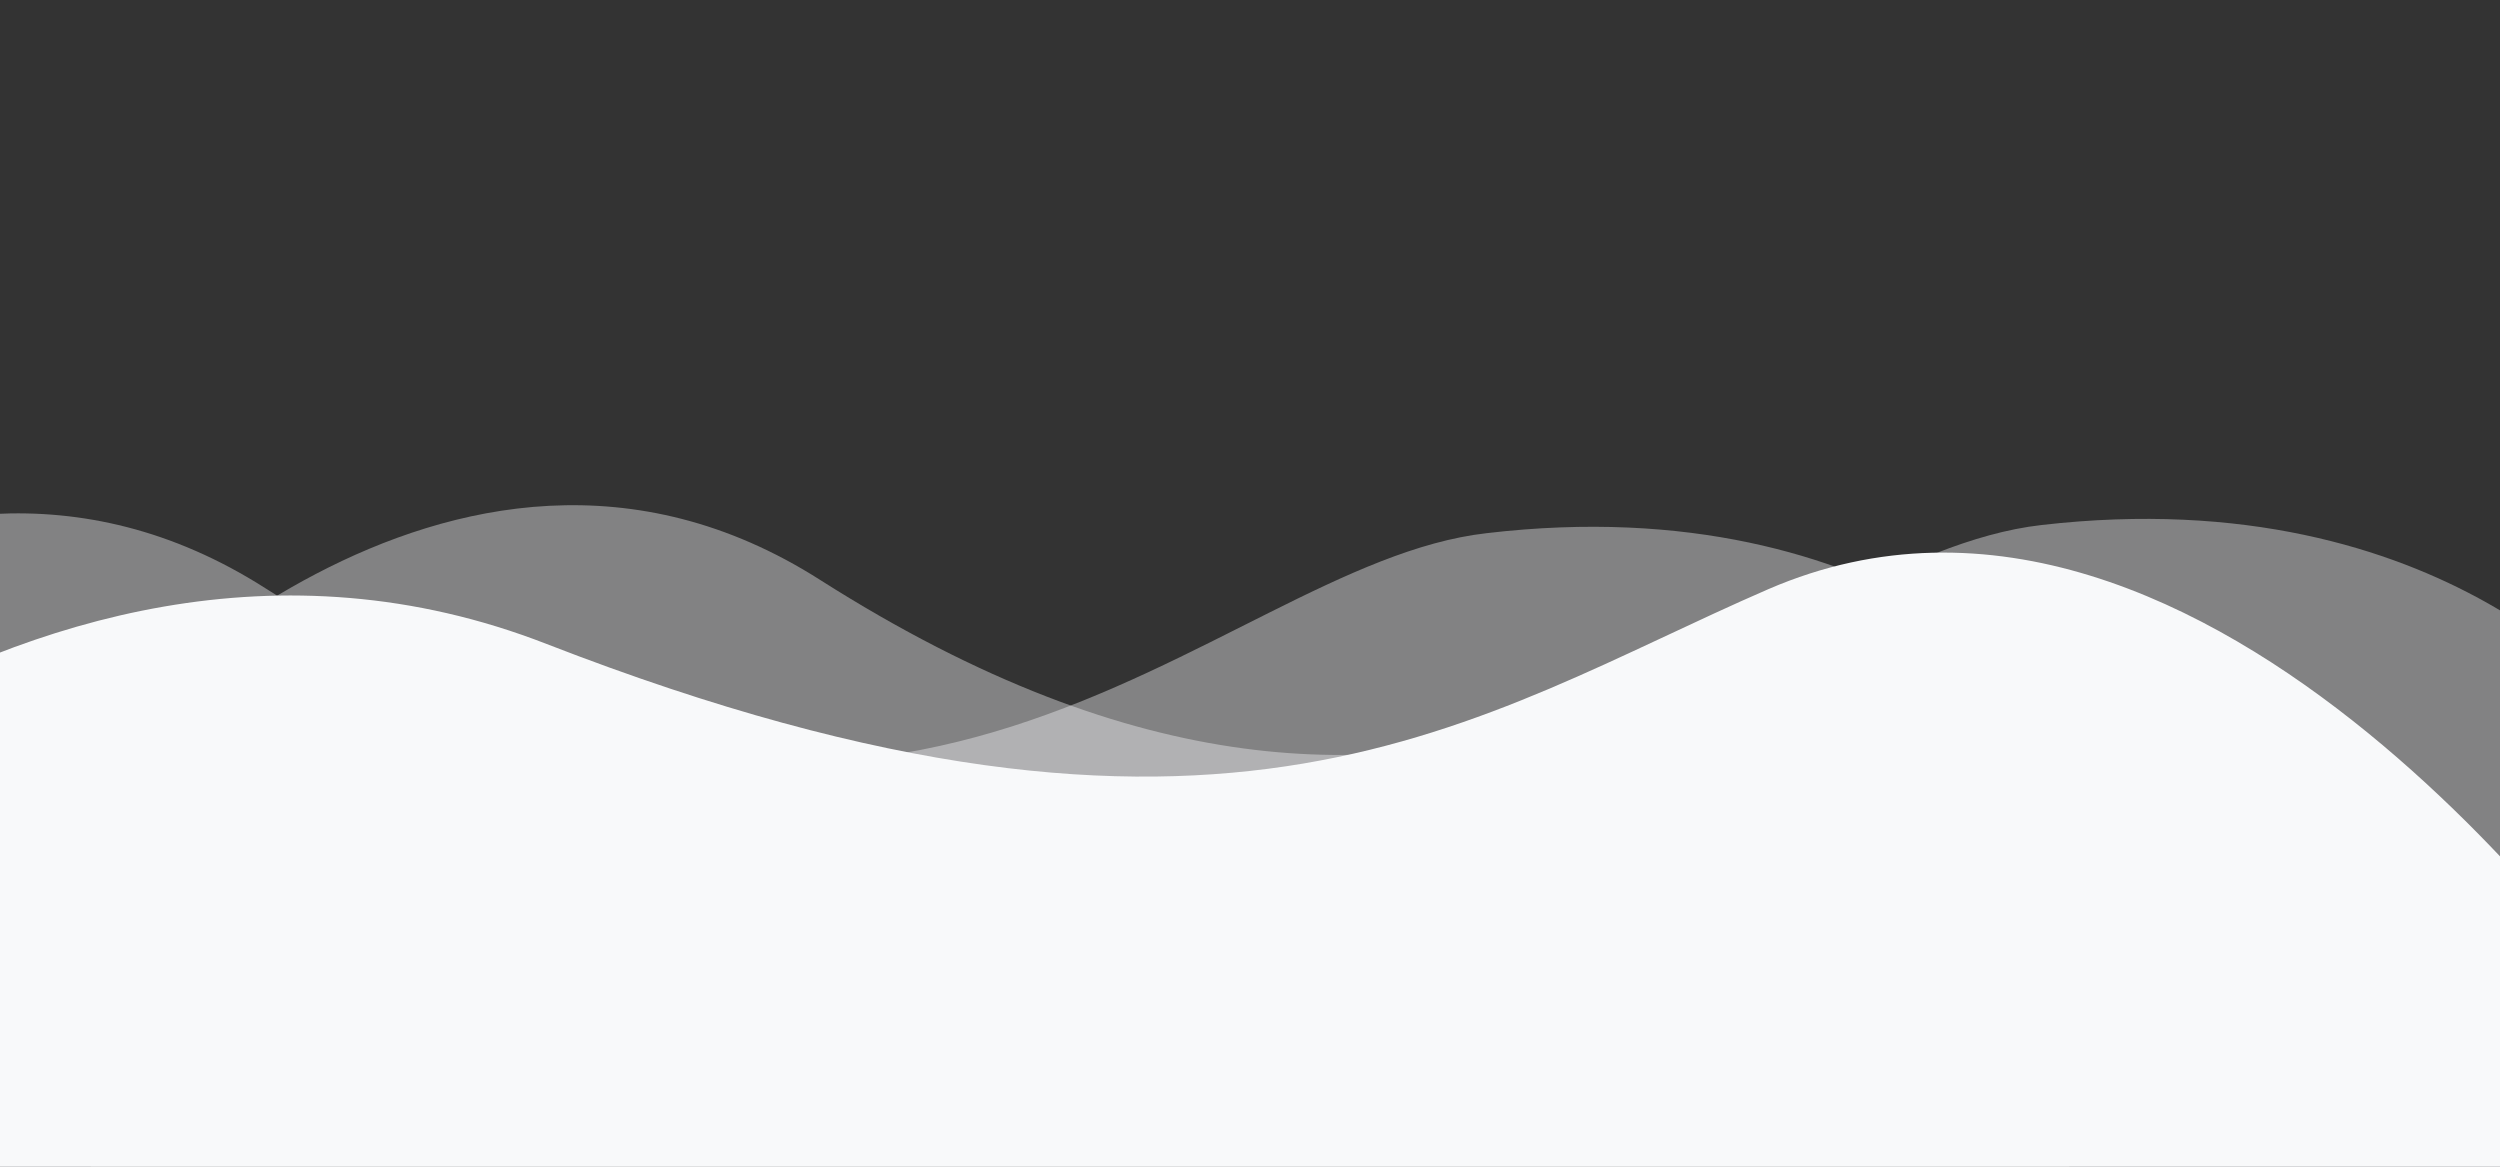
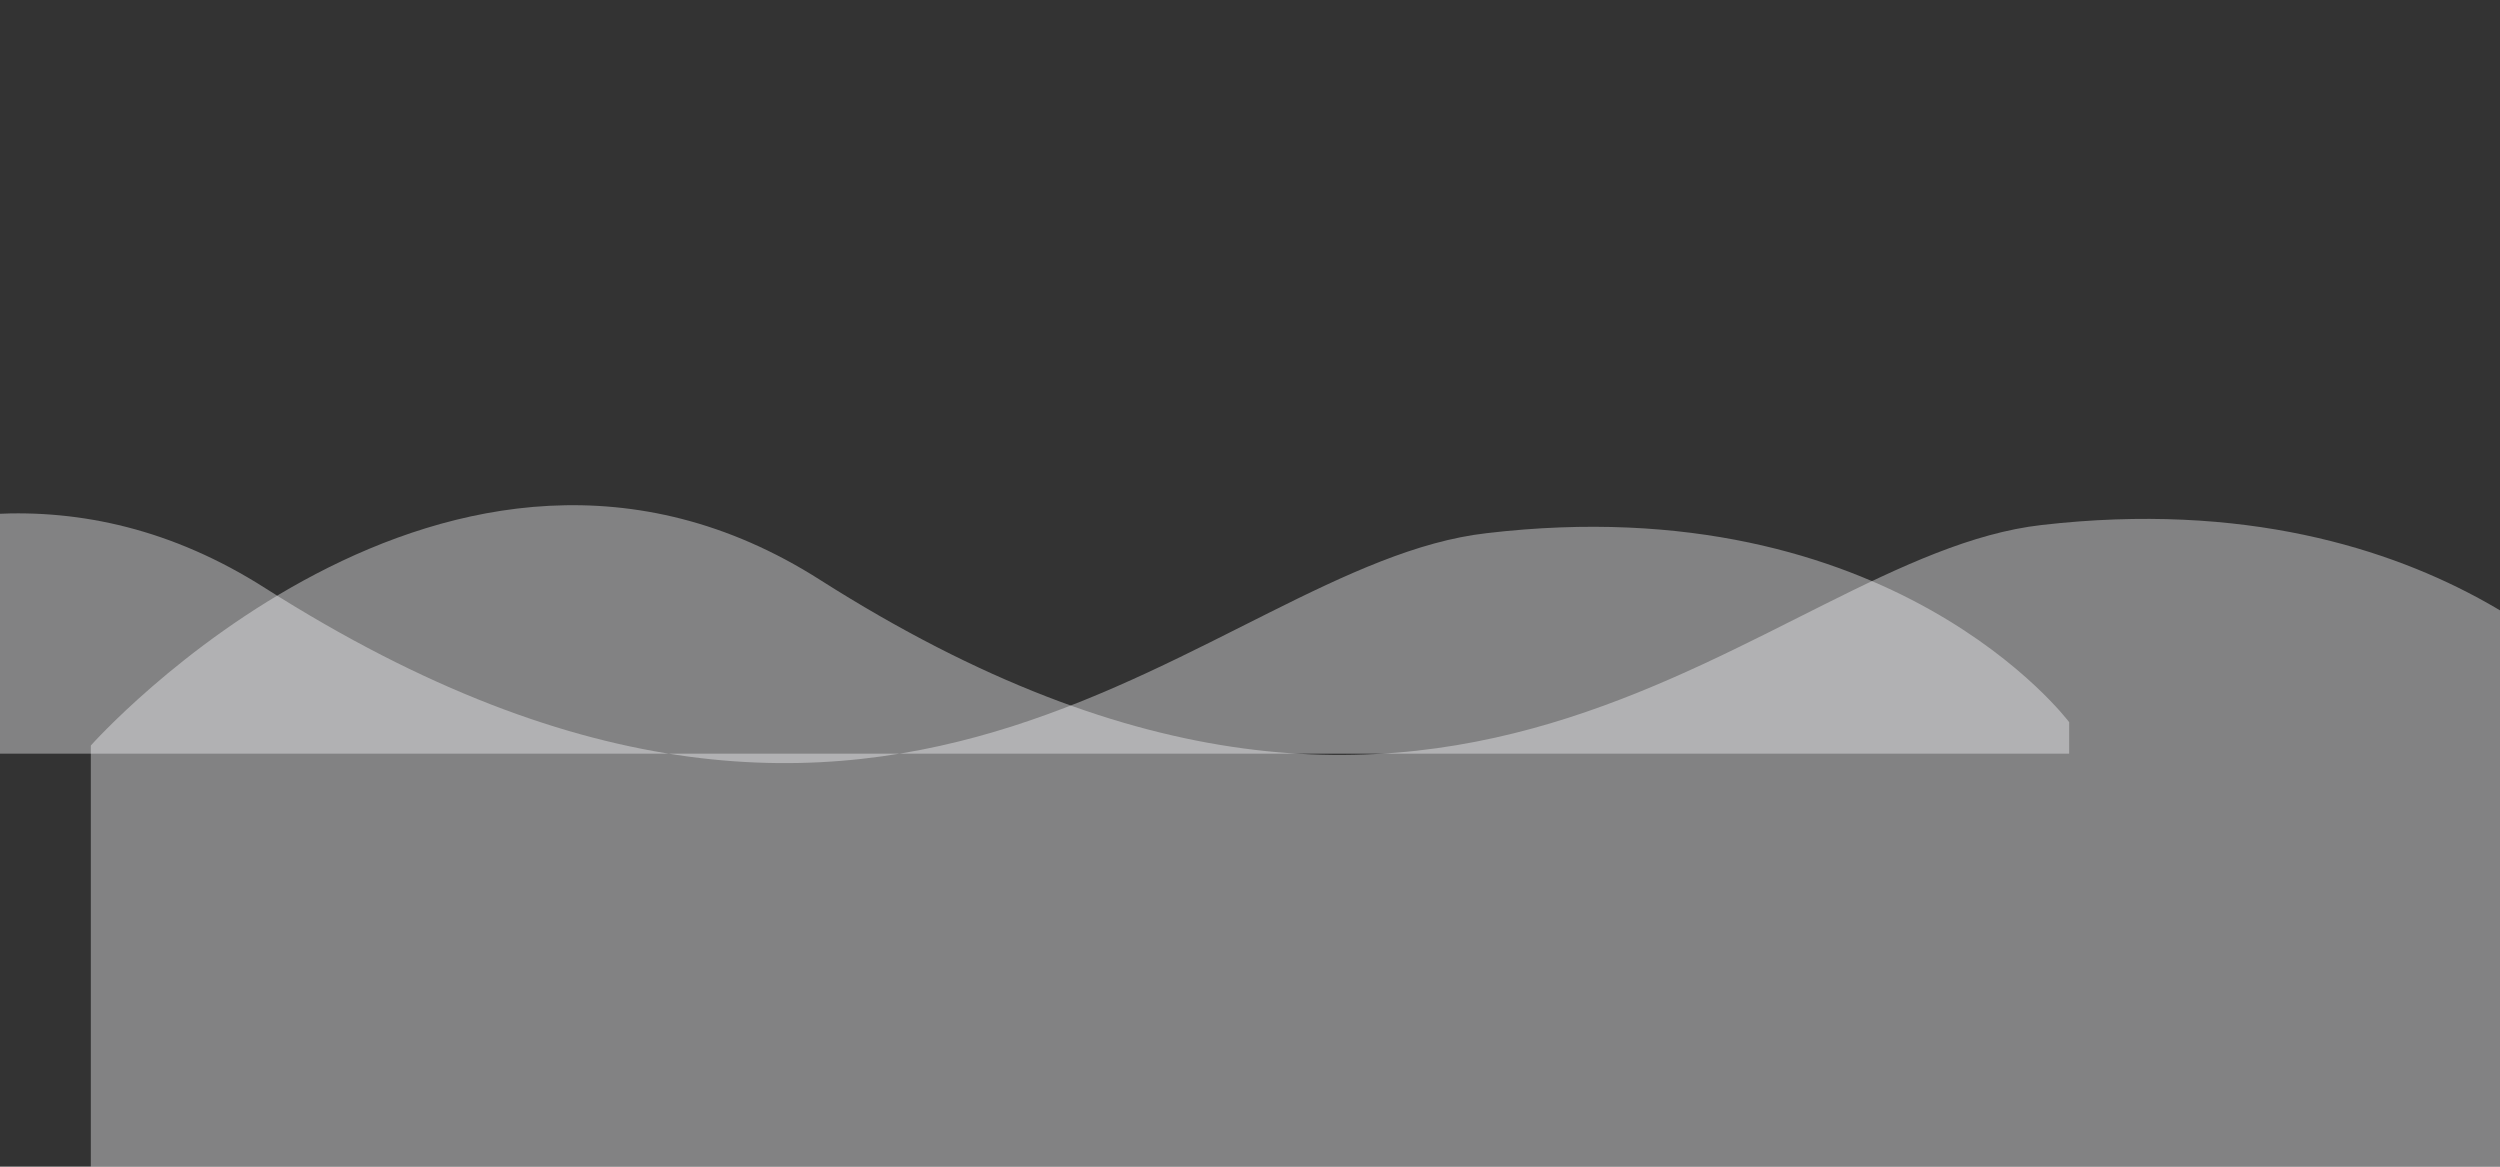
<svg xmlns="http://www.w3.org/2000/svg" xmlns:xlink="http://www.w3.org/1999/xlink" preserveAspectRatio="none" x="0px" y="0px" width="100%" height="140px" viewBox="0 0 300 100" style="margin-bottom: -8px; enable-background:new 0 0 300 100;" xml:space="preserve">
  <rect x="0" y="0" width="300" height="100" fill="#333333" stroke="none" />
  <style type="text/css">
  .wave-bottom-1-sm-0{fill:#f8f9fa;}
</style>
  <g>
    <defs>
      <rect id="waveBottom1SMID1" width="300" height="100" />
    </defs>
    <clipPath id="waveBottom1SMID2">
      <use xlink:href="#waveBottom1SMID1" style="overflow:visible;" />
    </clipPath>
    <path class="wave-bottom-1-sm-0 bg-light" opacity=".4" clip-path="url(#waveBottom1SMID2)" d="M10.9,63.9c0,0,42.9-34.5,87.5-14.2c77.3,35.1,113.3-2,146.6-4.7C293.7,41,315,61.2,315,61.2v54.4H10.9V63.9z" />
-     <path class="wave-bottom-1-sm-0 bg-light" opacity=".4" clip-path="url(#waveBottom1SMID2)" d="M-55.7,64.6c0,0,42.9-34.5,87.5-14.2c77.3,35.1,113.3-2,146.6-4.7c48.7-4.1,69.9,16.2,69.9,16.2v54.4H-55.7     V64.6z" />
-     <path class="wave-bottom-1-sm-0 bg-light" opacity=".4" fill-opacity="0" clip-path="url(#waveBottom1SMID2)" d="M23.4,118.3c0,0,48.3-68.9,109.1-68.9c65.9,0,98,67.9,98,67.9v3.7H22.4L23.4,118.3z" />
-     <path class="wave-bottom-1-sm-0 bg-light" clip-path="url(#waveBottom1SMID2)" d="M-54.7,83c0,0,56-45.7,120.3-27.8c81.8,22.7,111.4,6.2,146.6-4.7c53.1-16.4,104,36.9,104,36.9l1.3,36.7l-372-3     L-54.7,83z" />
+     <path class="wave-bottom-1-sm-0 bg-light" opacity=".4" clip-path="url(#waveBottom1SMID2)" d="M-55.7,64.6c0,0,42.9-34.5,87.5-14.2c77.3,35.1,113.3-2,146.6-4.7c48.7-4.1,69.9,16.2,69.9,16.2v54.4V64.6z" />
  </g>
</svg>